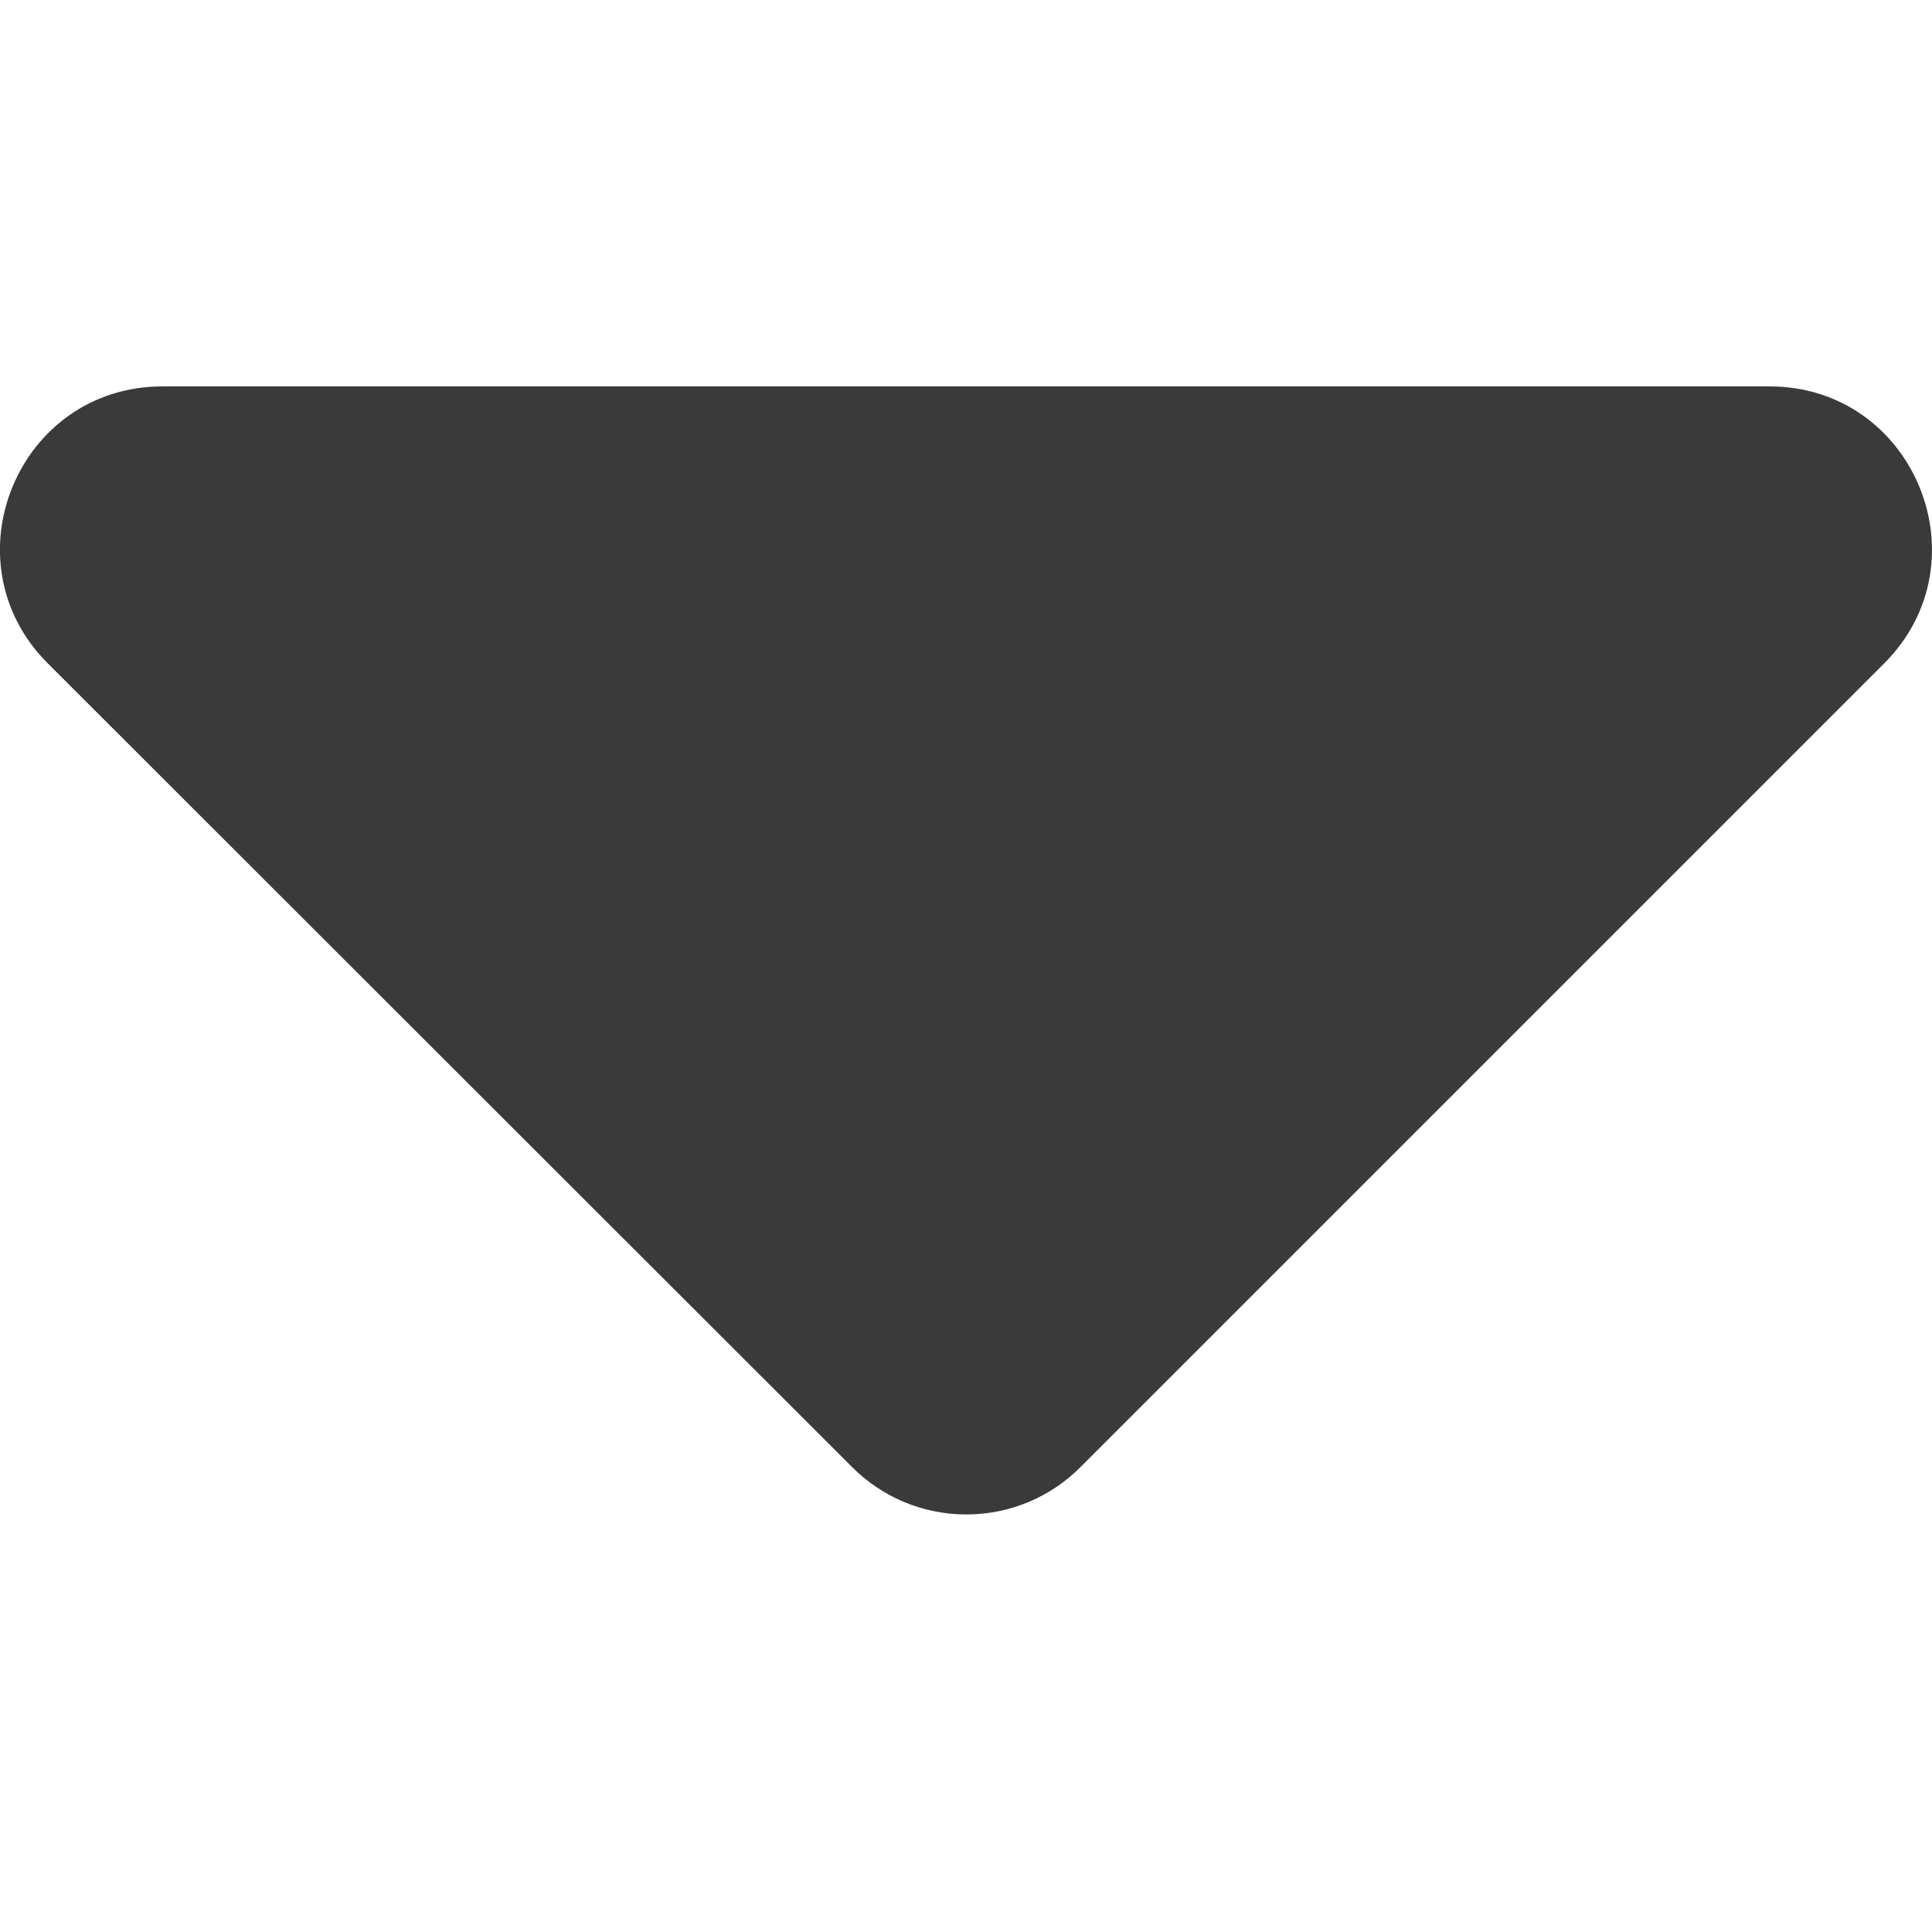
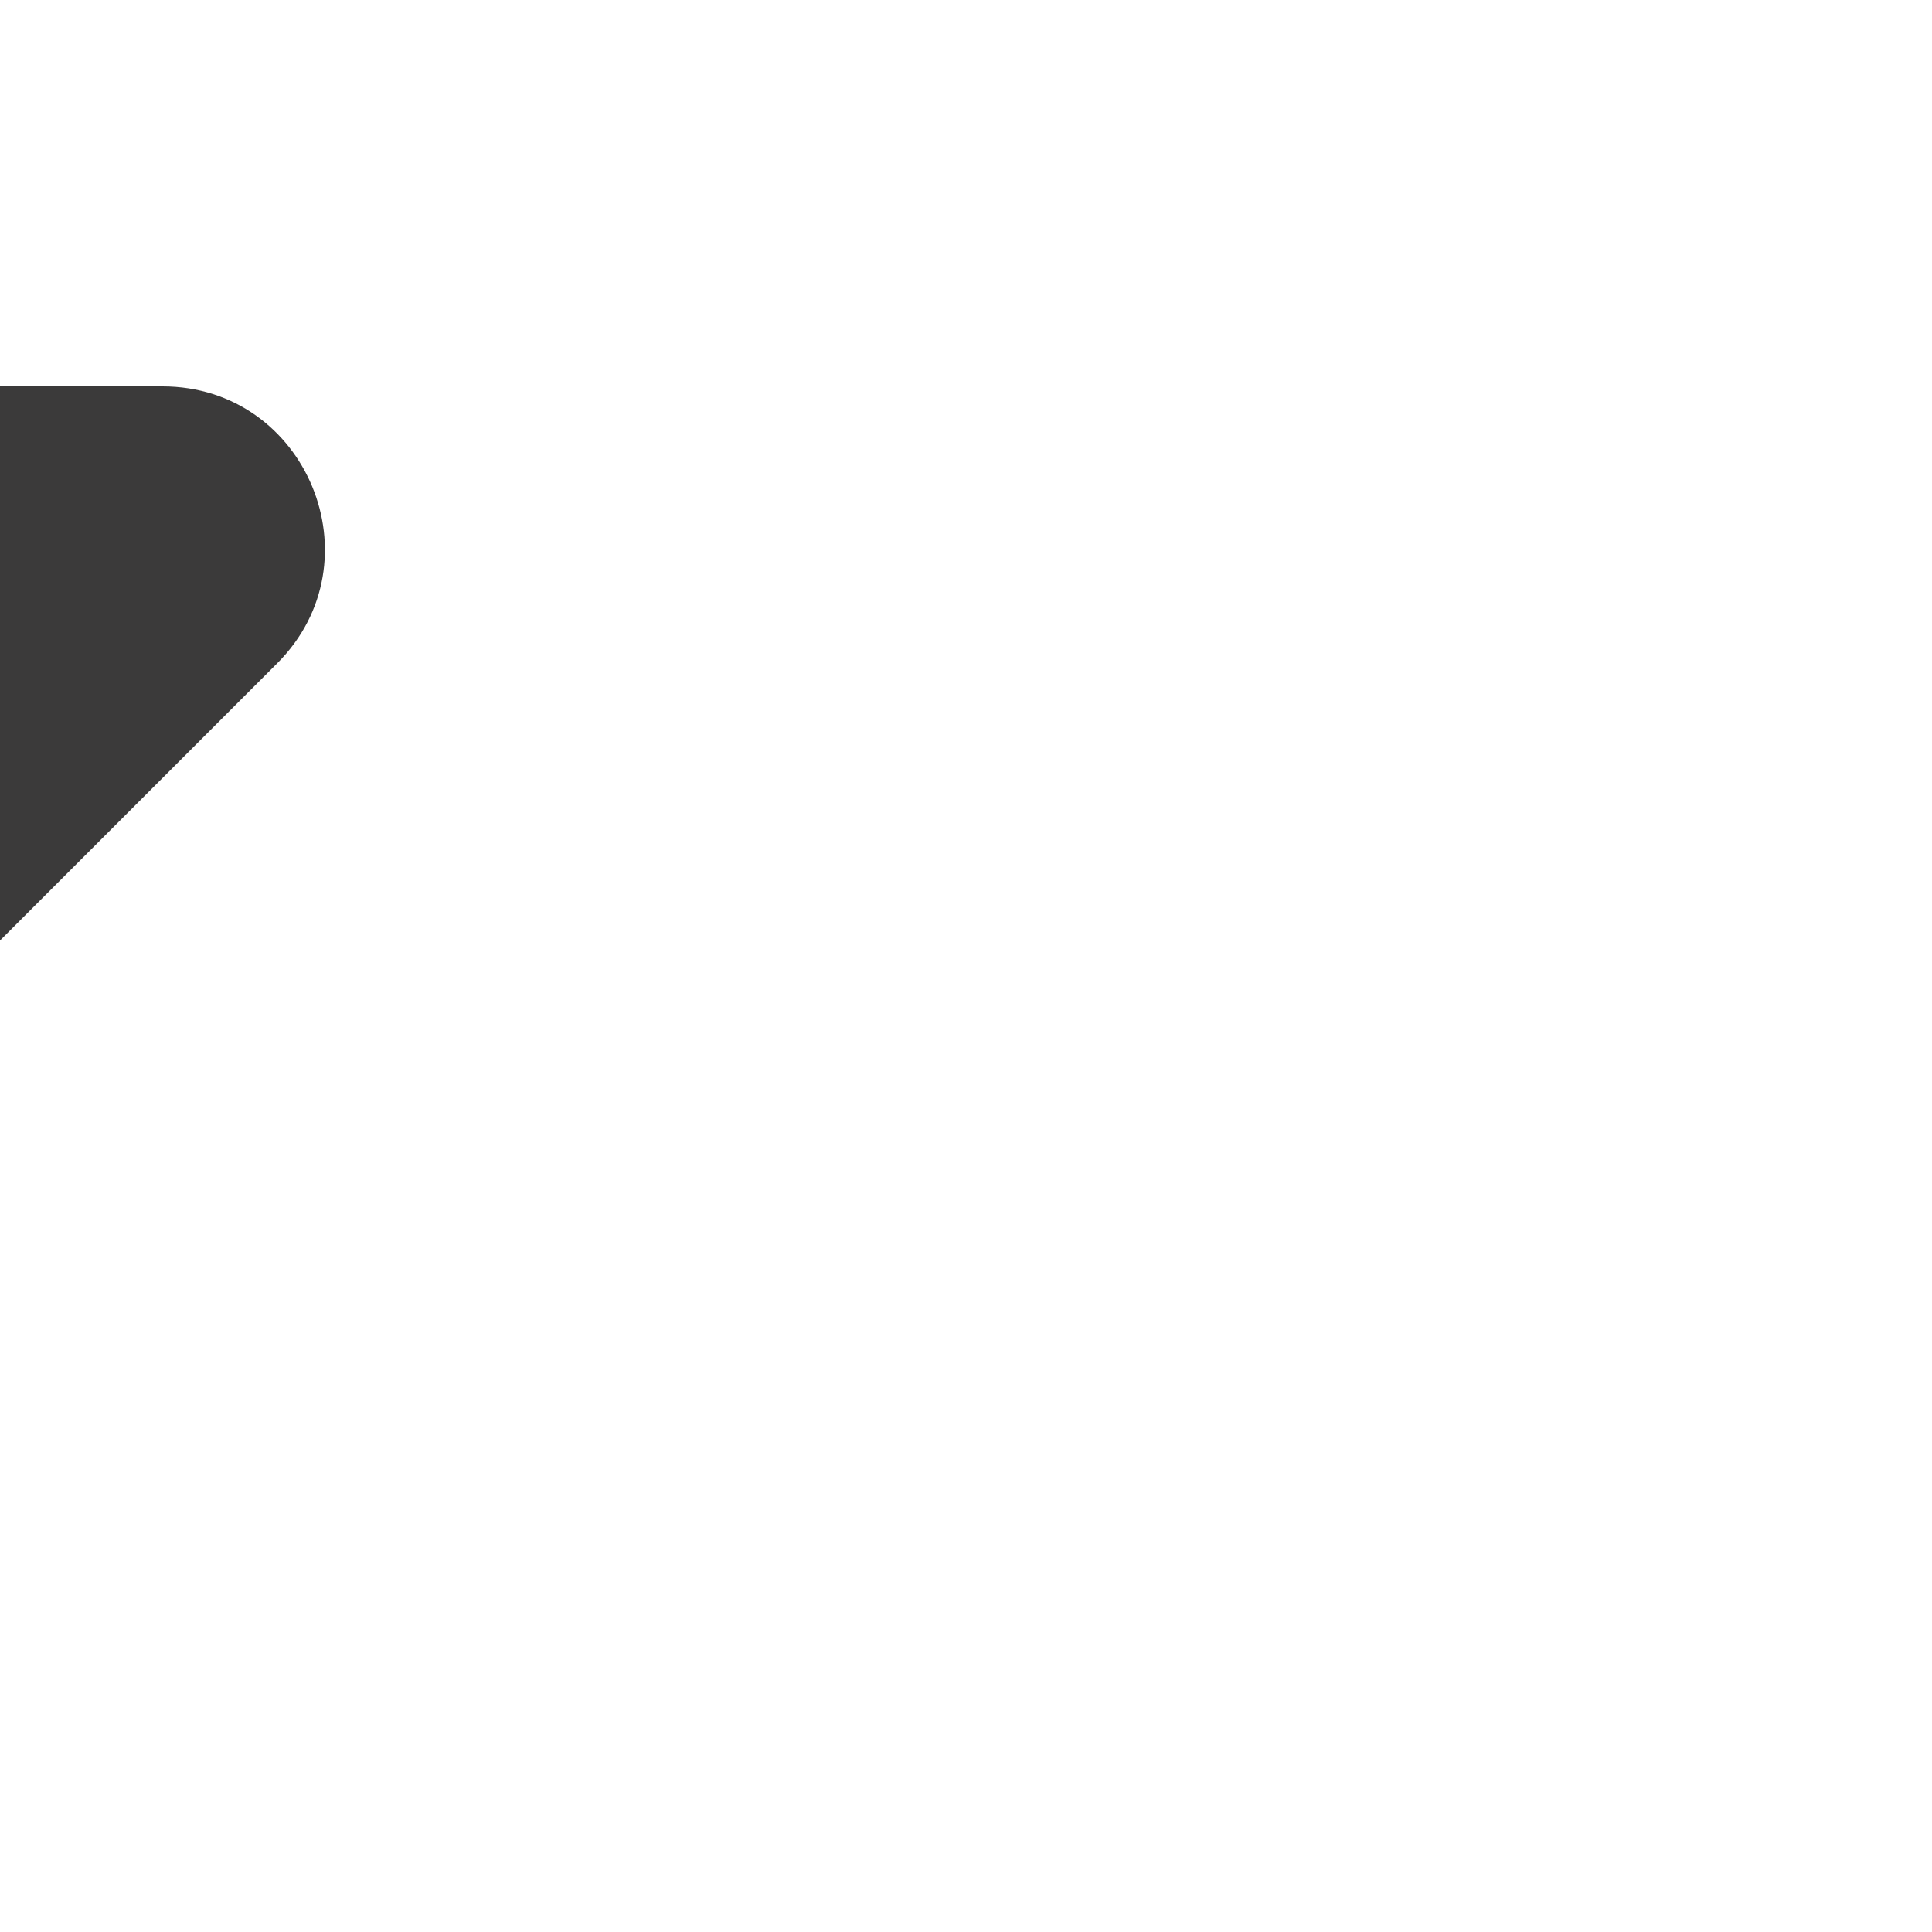
<svg xmlns="http://www.w3.org/2000/svg" version="1.1" width="32" height="32" viewBox="0 0 32 32">
  <title>dropdown-solid</title>
-   <path fill="#3b3a3a" d="M2.691 6.4h26.618c2.392 0 3.589 2.896 1.901 4.586l-13.309 13.309c-0.484 0.488-1.155 0.789-1.896 0.789s-1.412-0.302-1.896-0.789l-13.319-13.309c-1.69-1.69-0.493-4.586 1.901-4.586z" />
+   <path fill="#3b3a3a" d="M2.691 6.4c2.392 0 3.589 2.896 1.901 4.586l-13.309 13.309c-0.484 0.488-1.155 0.789-1.896 0.789s-1.412-0.302-1.896-0.789l-13.319-13.309c-1.69-1.69-0.493-4.586 1.901-4.586z" />
</svg>